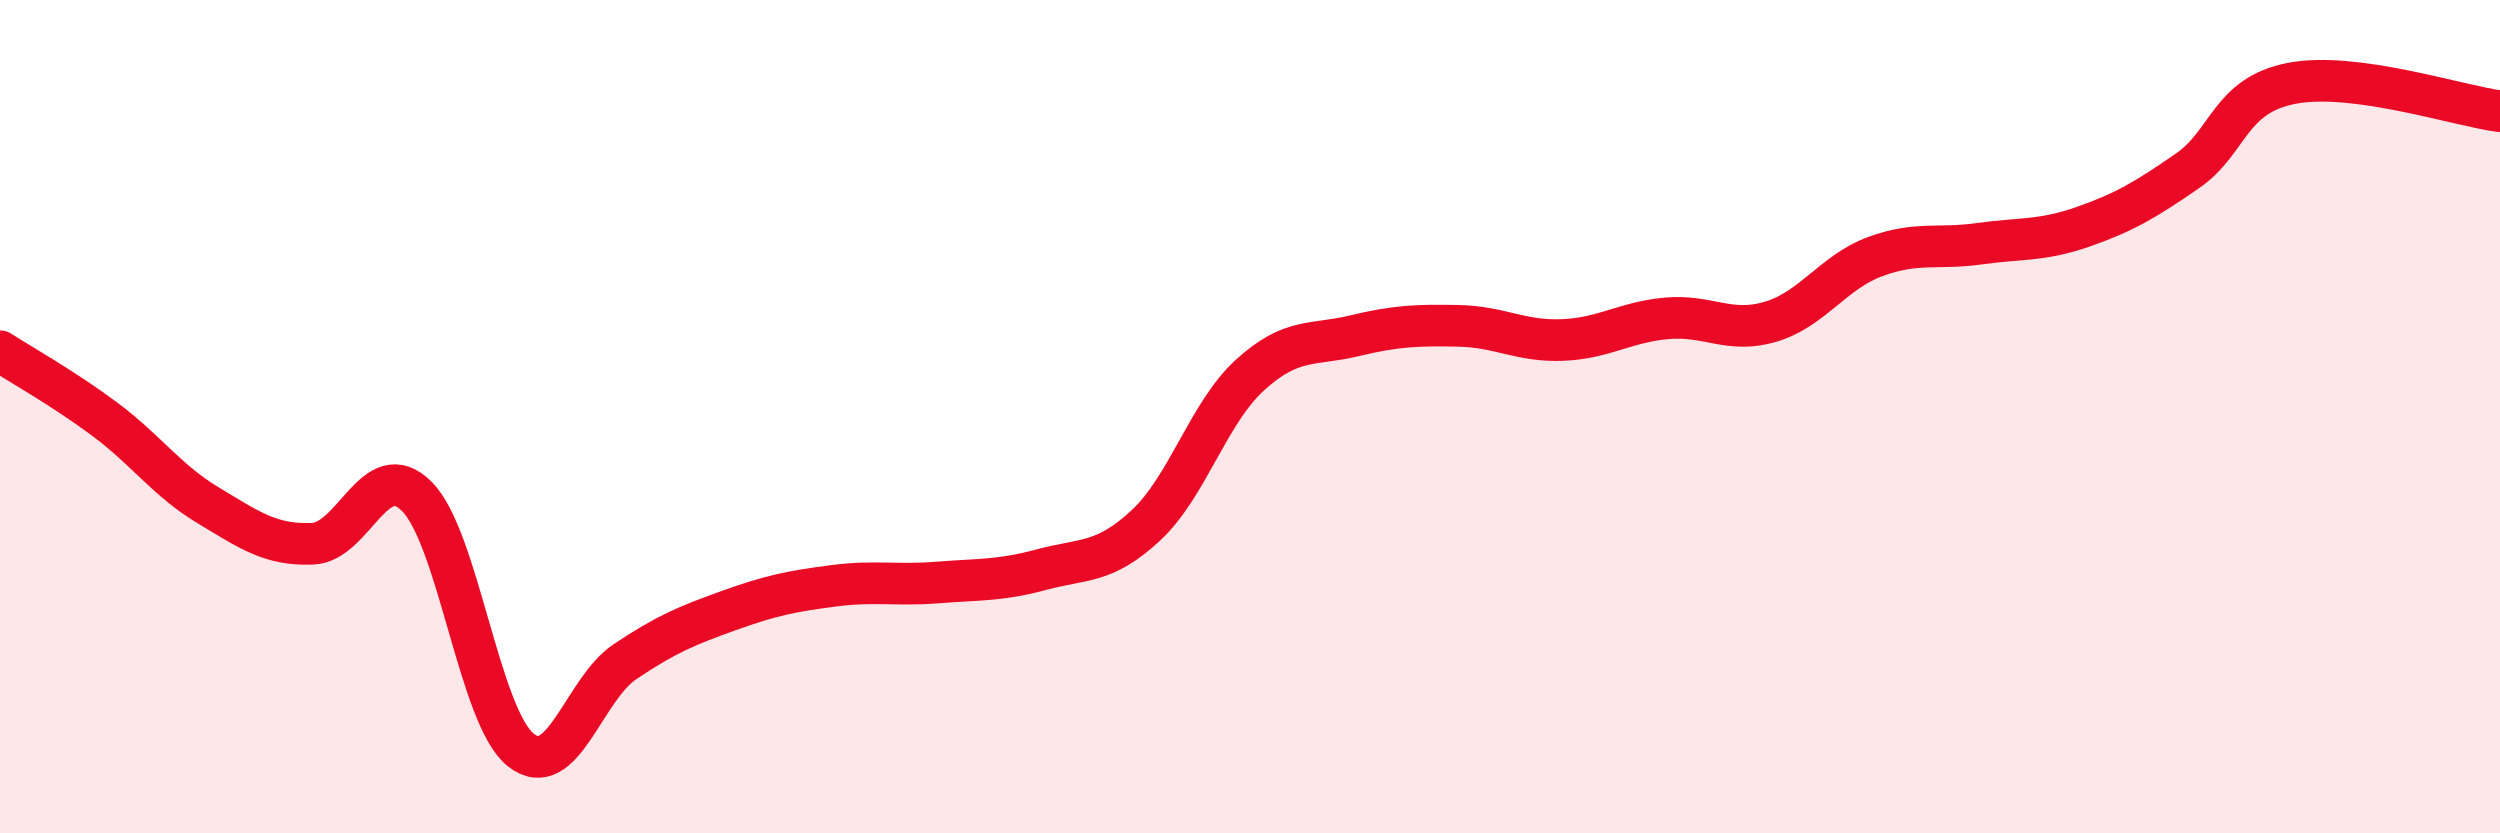
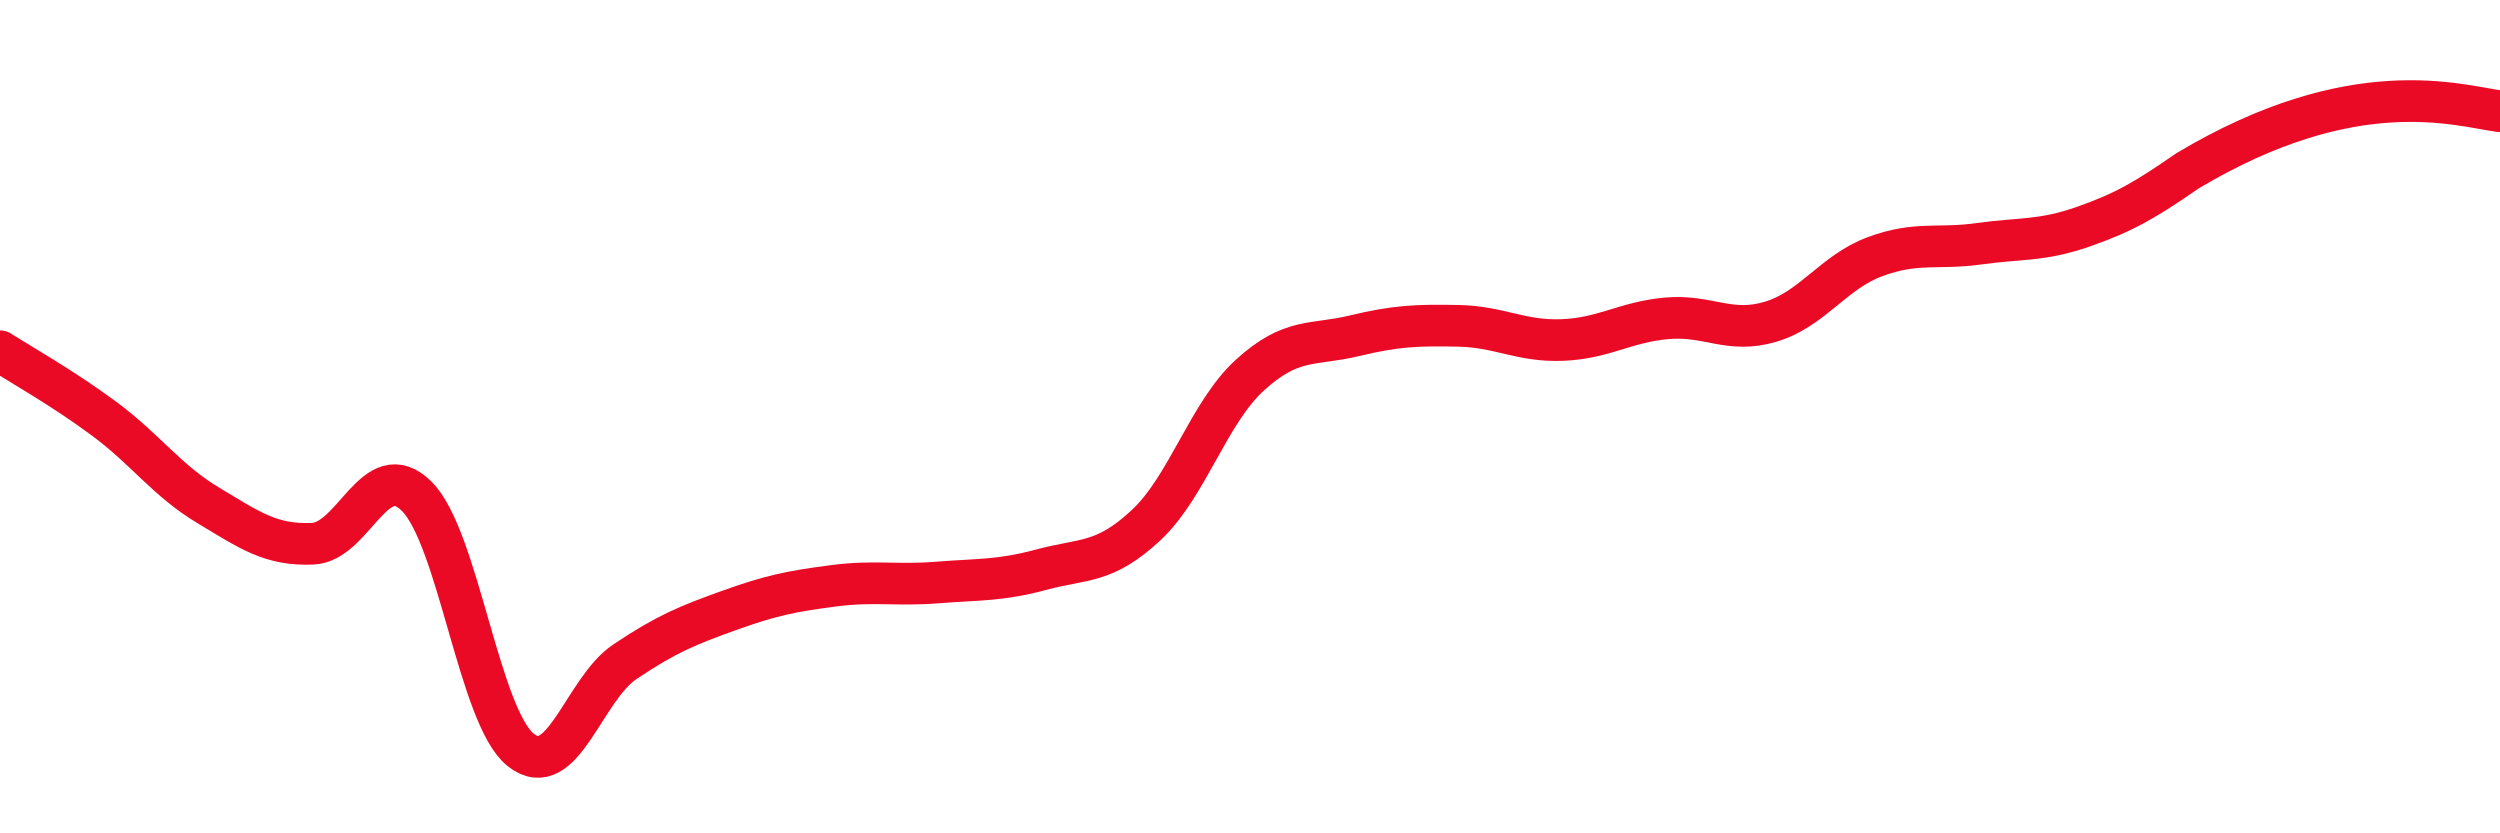
<svg xmlns="http://www.w3.org/2000/svg" width="60" height="20" viewBox="0 0 60 20">
-   <path d="M 0,8.43 C 0.5,8.75 1.5,9.31 2.5,10.05 C 3.5,10.79 4,11.53 5,12.13 C 6,12.73 6.5,13.09 7.5,13.05 C 8.5,13.01 9,10.92 10,11.91 C 11,12.9 11.5,17.21 12.5,18 C 13.5,18.79 14,16.55 15,15.88 C 16,15.21 16.5,15.01 17.5,14.65 C 18.5,14.29 19,14.19 20,14.06 C 21,13.93 21.5,14.06 22.5,13.98 C 23.5,13.9 24,13.94 25,13.67 C 26,13.4 26.5,13.54 27.5,12.61 C 28.5,11.68 29,9.91 30,9 C 31,8.09 31.5,8.3 32.5,8.06 C 33.5,7.82 34,7.8 35,7.82 C 36,7.84 36.5,8.2 37.5,8.16 C 38.5,8.12 39,7.73 40,7.64 C 41,7.55 41.5,8.02 42.5,7.72 C 43.5,7.42 44,6.53 45,6.16 C 46,5.79 46.5,5.99 47.5,5.85 C 48.5,5.71 49,5.79 50,5.44 C 51,5.09 51.5,4.79 52.5,4.1 C 53.5,3.41 53.5,2.29 55,2 C 56.5,1.71 59,2.54 60,2.67L60 20L0 20Z" fill="#EB0A25" opacity="0.1" stroke-linecap="round" stroke-linejoin="round" />
-   <path d="M 0,8.43 C 0.5,8.75 1.5,9.31 2.5,10.05 C 3.5,10.79 4,11.53 5,12.13 C 6,12.73 6.5,13.09 7.5,13.05 C 8.5,13.01 9,10.92 10,11.91 C 11,12.9 11.5,17.21 12.5,18 C 13.5,18.79 14,16.55 15,15.88 C 16,15.21 16.5,15.01 17.5,14.65 C 18.5,14.29 19,14.19 20,14.06 C 21,13.93 21.5,14.06 22.5,13.98 C 23.5,13.9 24,13.94 25,13.67 C 26,13.4 26.5,13.54 27.5,12.61 C 28.5,11.68 29,9.91 30,9 C 31,8.09 31.5,8.3 32.5,8.06 C 33.5,7.82 34,7.8 35,7.82 C 36,7.84 36.5,8.2 37.5,8.16 C 38.5,8.12 39,7.73 40,7.64 C 41,7.55 41.5,8.02 42.5,7.72 C 43.5,7.42 44,6.53 45,6.16 C 46,5.79 46.5,5.99 47.5,5.85 C 48.5,5.71 49,5.79 50,5.44 C 51,5.09 51.5,4.79 52.5,4.1 C 53.5,3.41 53.5,2.29 55,2 C 56.5,1.71 59,2.54 60,2.67" stroke="#EB0A25" stroke-width="1" fill="none" stroke-linecap="round" stroke-linejoin="round" />
+   <path d="M 0,8.43 C 0.5,8.75 1.5,9.31 2.5,10.05 C 3.5,10.79 4,11.53 5,12.13 C 6,12.73 6.5,13.09 7.5,13.05 C 8.5,13.01 9,10.92 10,11.91 C 11,12.9 11.5,17.21 12.5,18 C 13.5,18.79 14,16.55 15,15.88 C 16,15.21 16.5,15.01 17.5,14.65 C 18.5,14.29 19,14.19 20,14.06 C 21,13.93 21.5,14.06 22.5,13.98 C 23.5,13.9 24,13.94 25,13.67 C 26,13.4 26.5,13.54 27.5,12.61 C 28.5,11.68 29,9.91 30,9 C 31,8.09 31.5,8.3 32.5,8.06 C 33.5,7.82 34,7.8 35,7.82 C 36,7.84 36.5,8.2 37.5,8.16 C 38.5,8.12 39,7.73 40,7.64 C 41,7.55 41.5,8.02 42.5,7.72 C 43.5,7.42 44,6.53 45,6.16 C 46,5.79 46.5,5.99 47.5,5.85 C 48.5,5.71 49,5.79 50,5.44 C 51,5.09 51.5,4.79 52.5,4.1 C 56.5,1.71 59,2.54 60,2.67" stroke="#EB0A25" stroke-width="1" fill="none" stroke-linecap="round" stroke-linejoin="round" />
</svg>